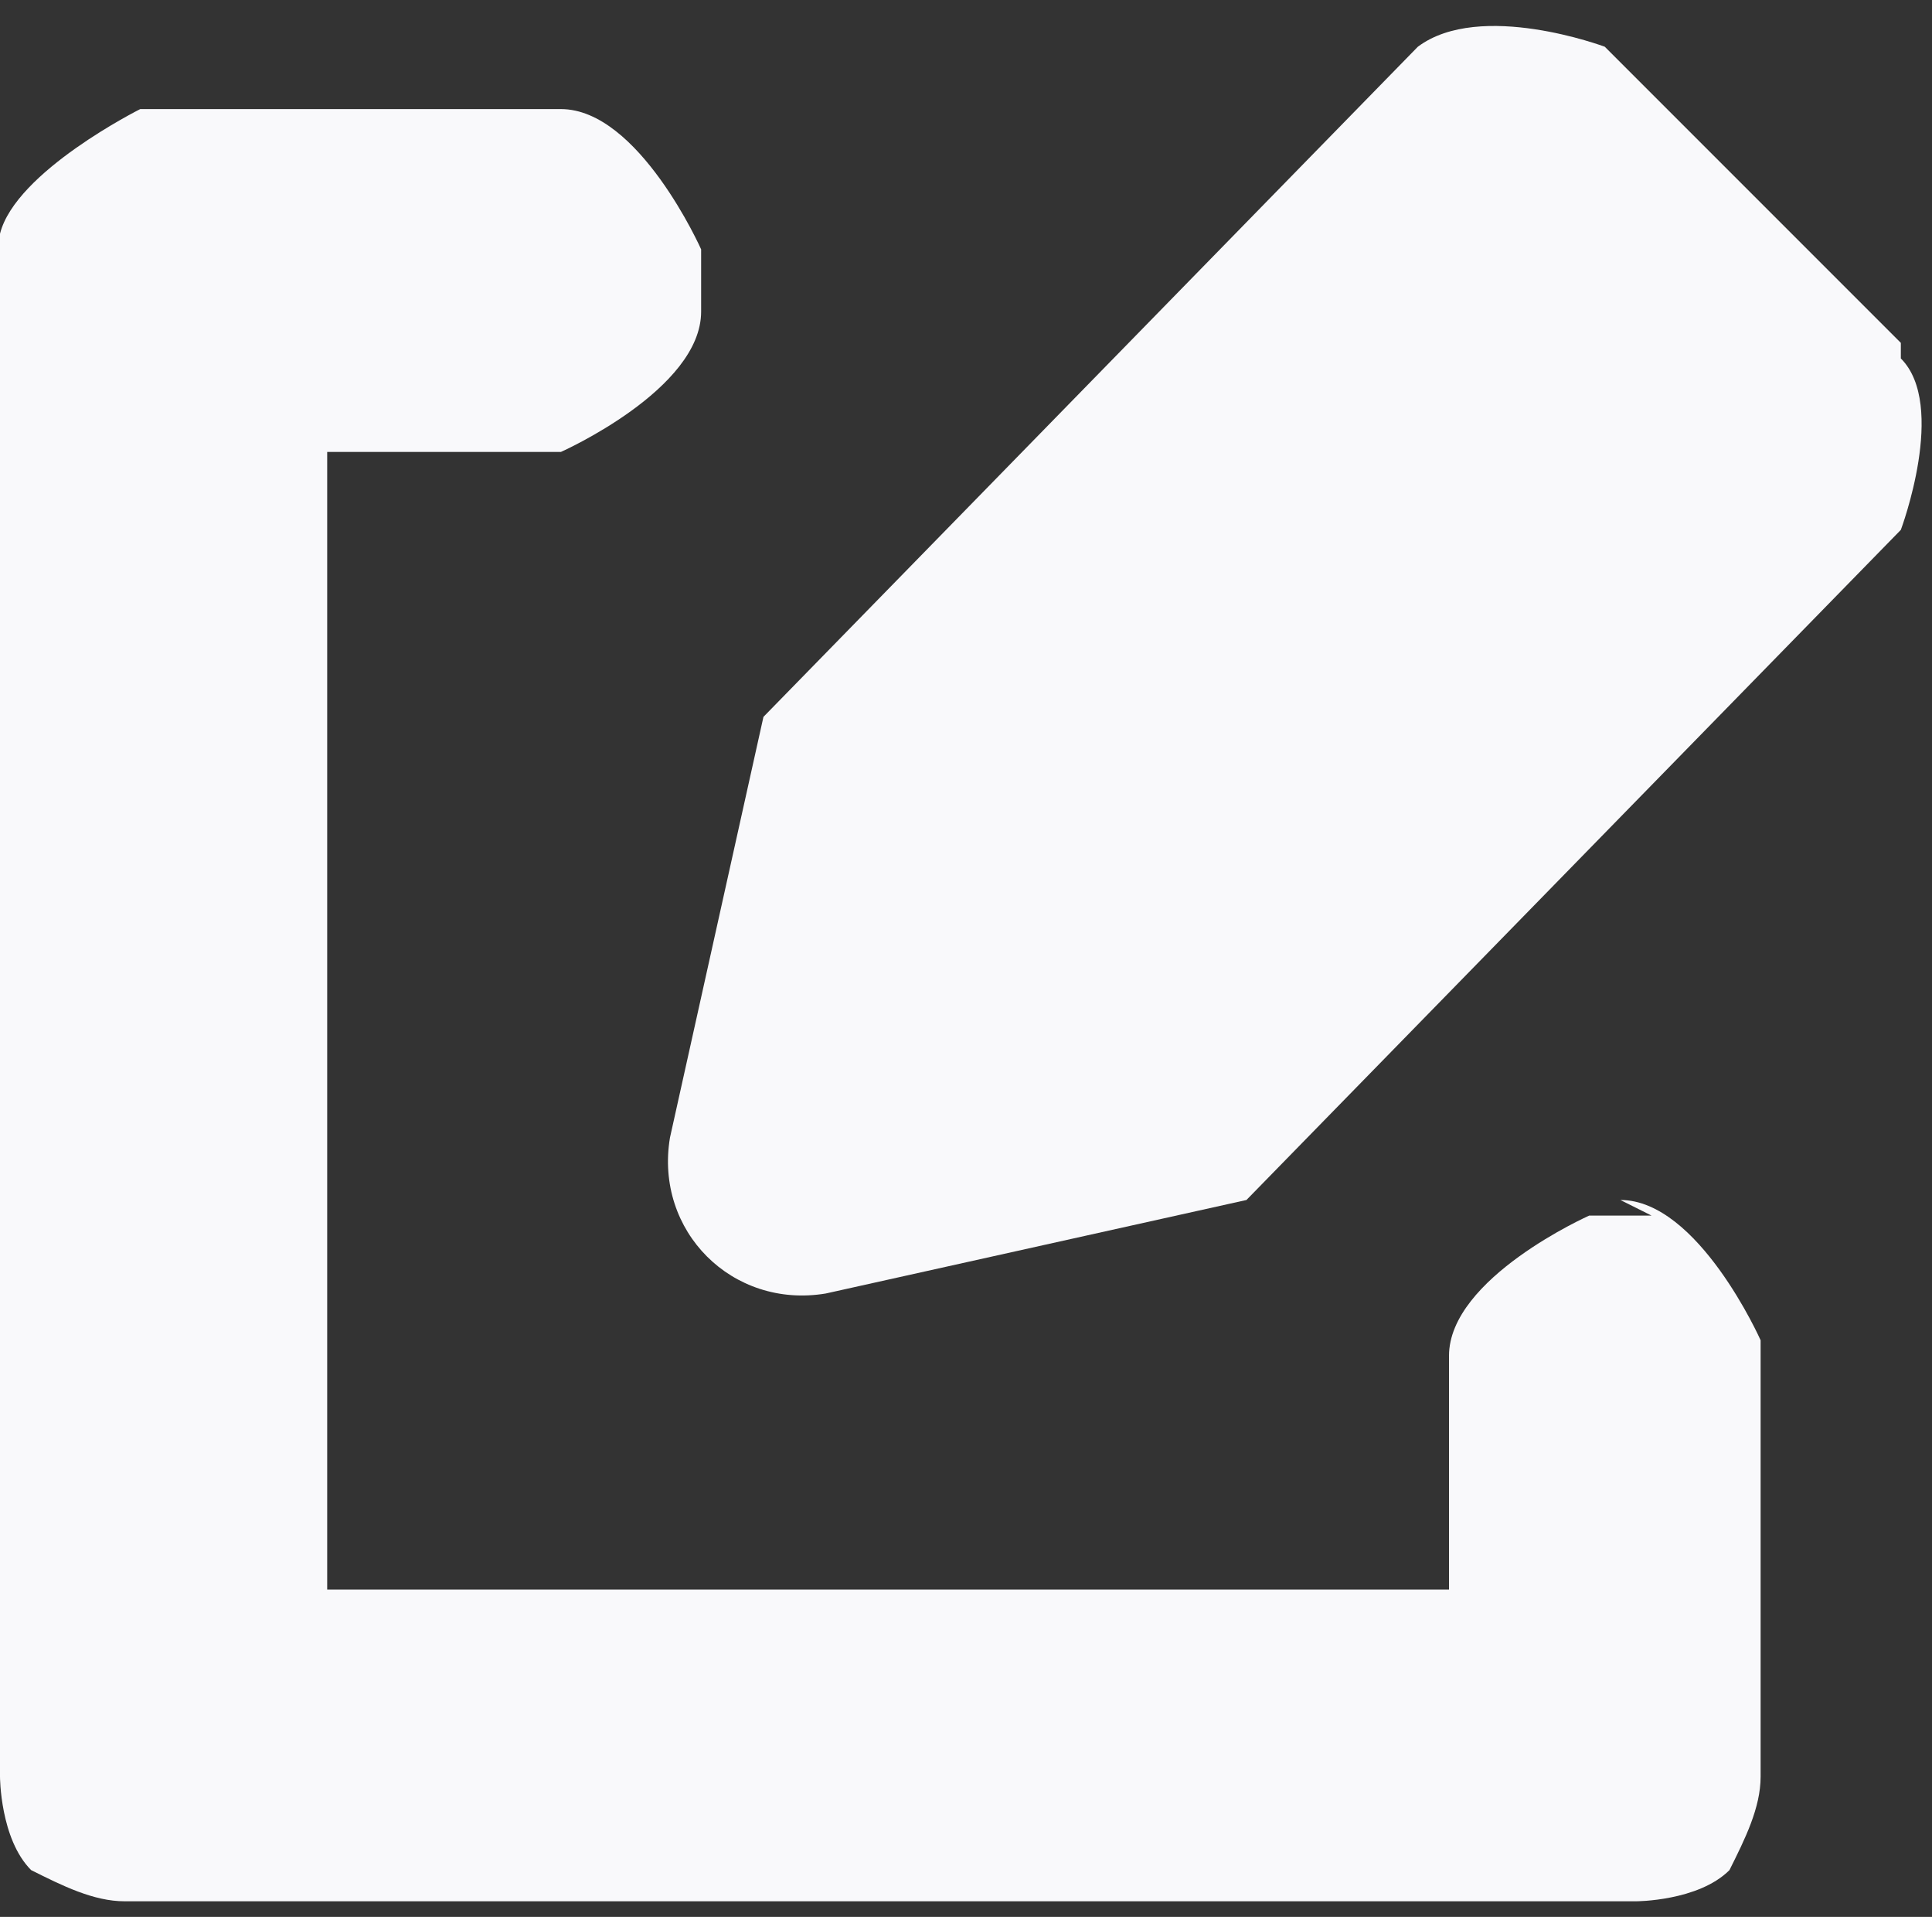
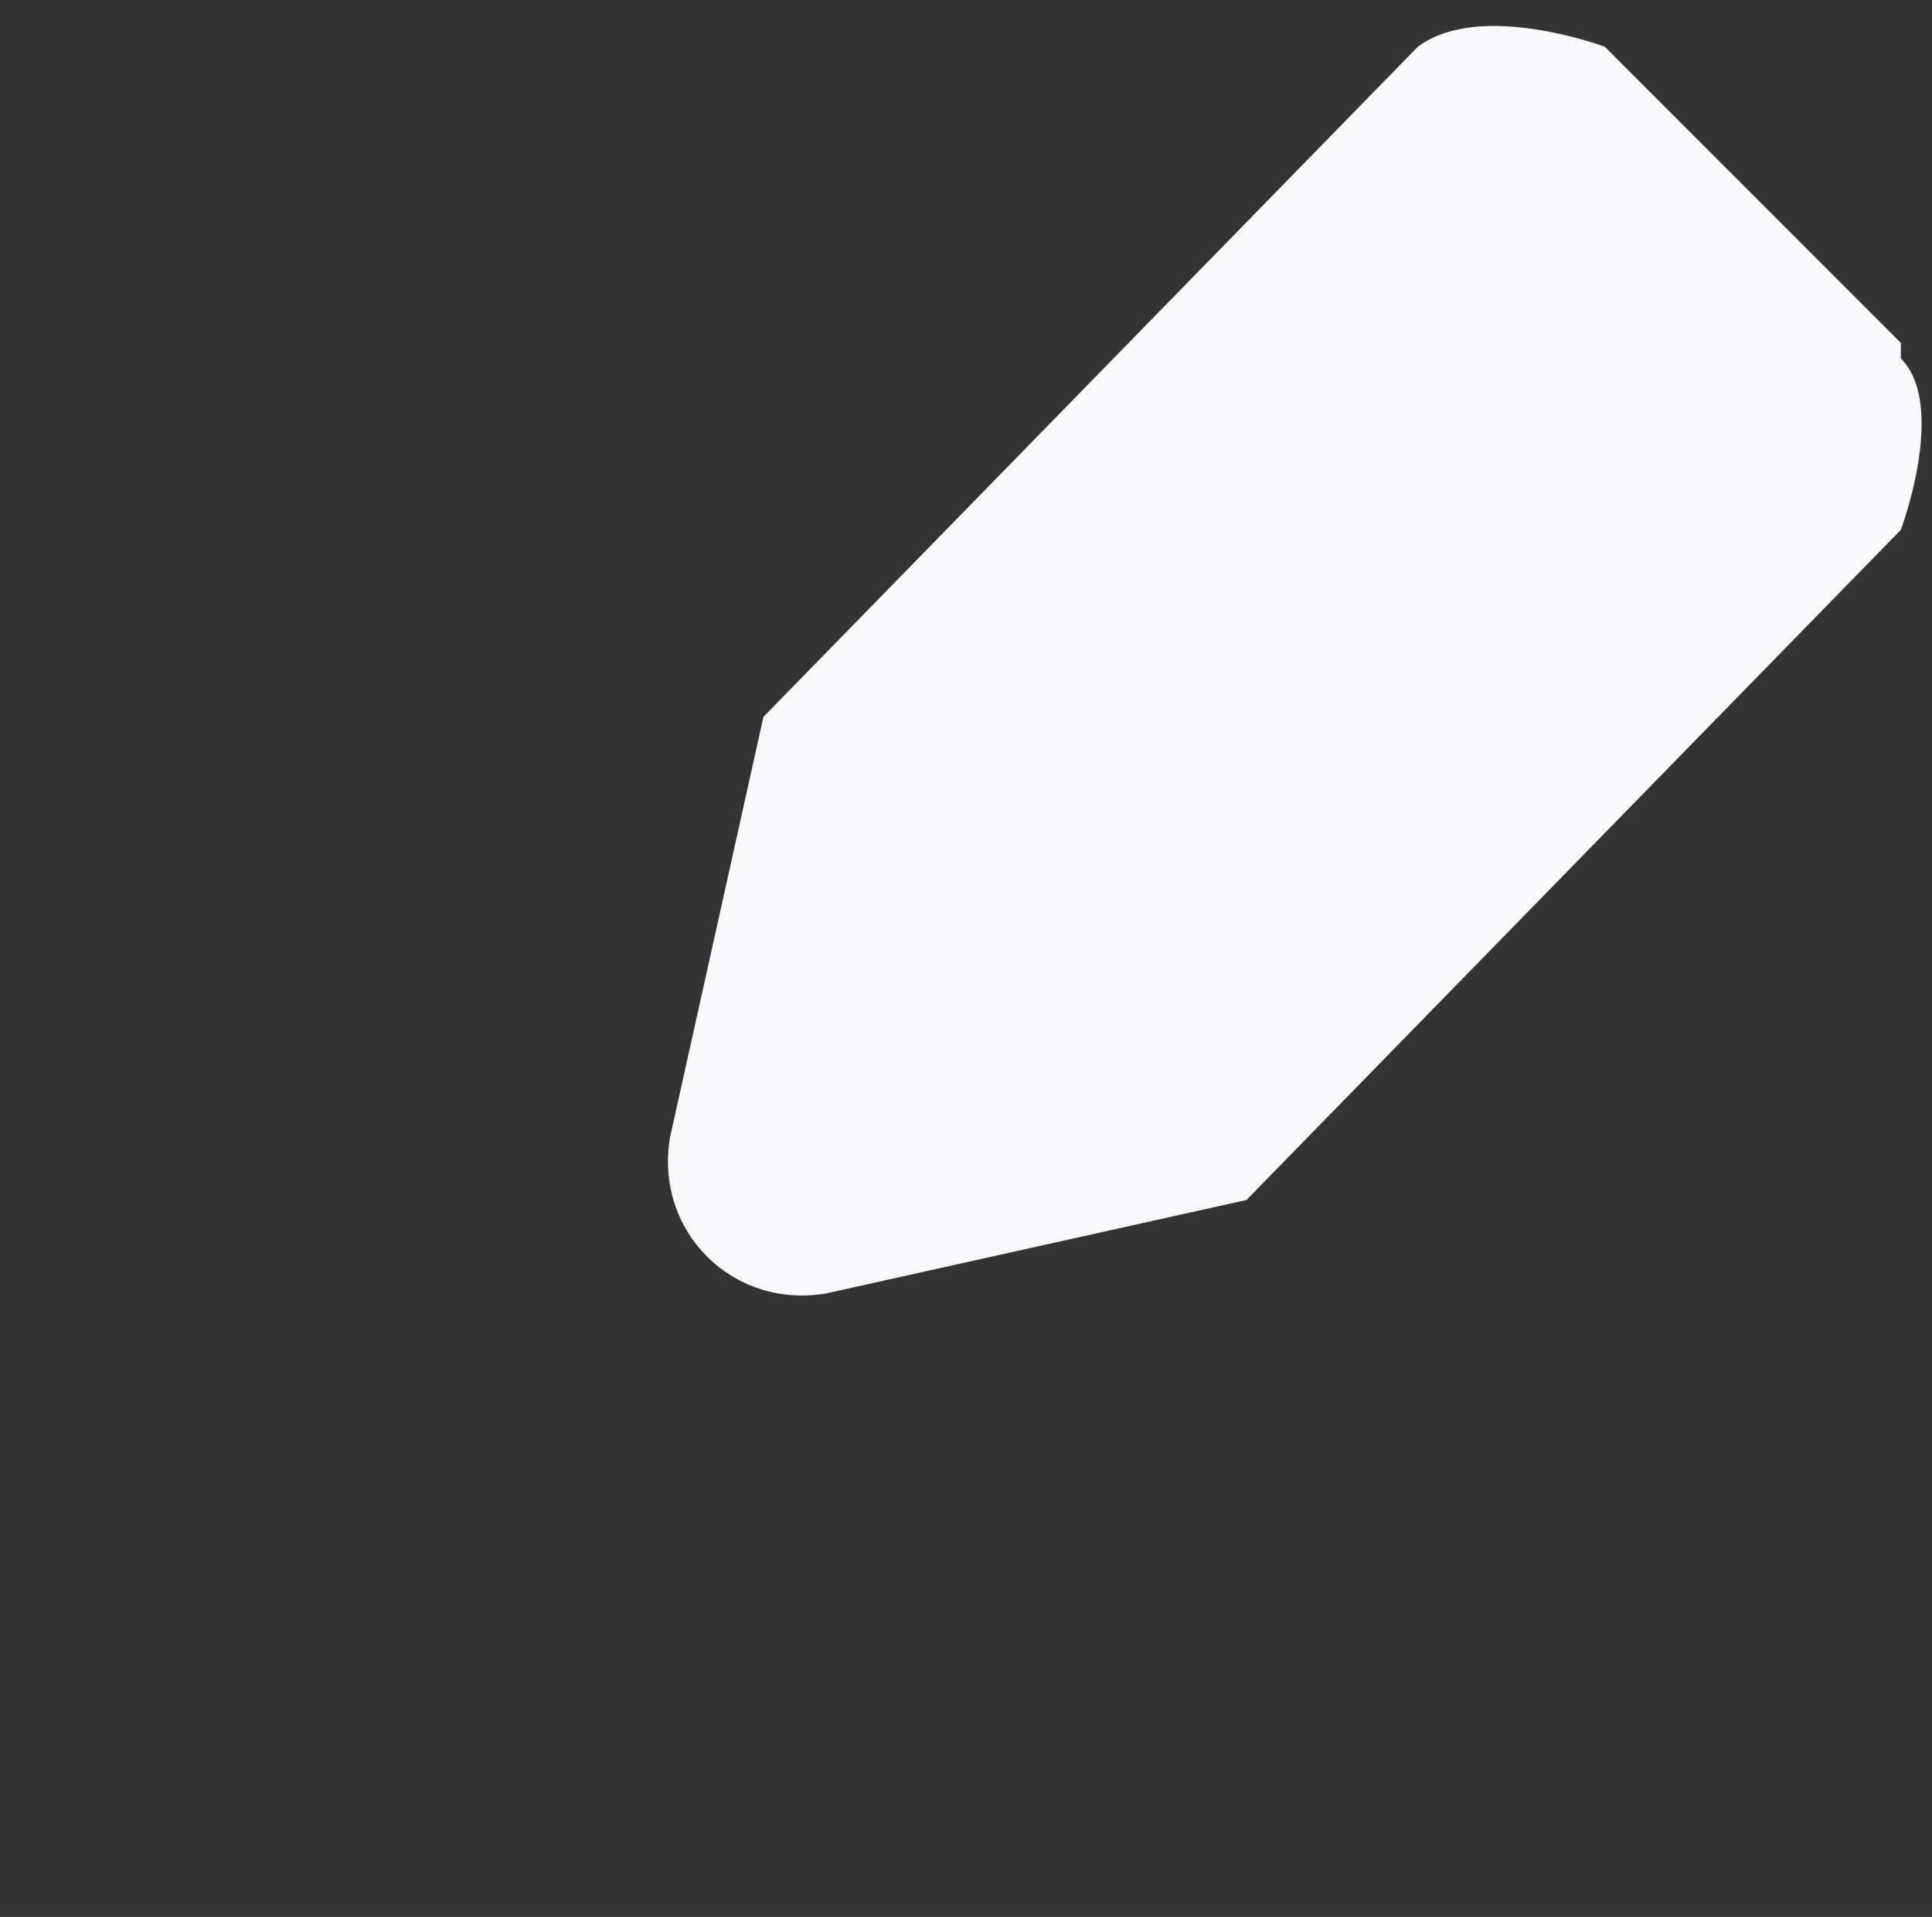
<svg xmlns="http://www.w3.org/2000/svg" id="Layer_2" viewBox="0 0 1.24 1.23">
  <rect x="0" y="0" width="1.24" height="1.23" fill="#333333" stroke="none" />
  <defs>
    <style>.cls-1{fill:#f9f9fb;}</style>
  </defs>
  <g id="Layer_4">
    <g id="Compose">
      <path class="cls-1" d="m1.22.22l-.19-.19s-.08-.03-.12,0l-.42.43-.06.27c-.01.06.04.11.1.1l.27-.06.42-.43s.03-.08,0-.11Z" />
-       <path class="cls-1" d="m1.06.78h-.04s-.09.04-.09.09v.15H.21V.29h.15s.09-.04.09-.09v-.04s-.04-.09-.09-.09H.09S.01.11,0,.15c0,0,0,0,0,.01h0v.98h0s0,.04.02.06c0,0,0,0,0,0,0,0,0,0,0,0,.02.01.04.02.06.02h.97s.04,0,.06-.02c0,0,0,0,0,0,0,0,0,0,0,0,.01-.02.02-.04.02-.06h0v-.28s-.04-.09-.09-.09Z" />
    </g>
  </g>
</svg>